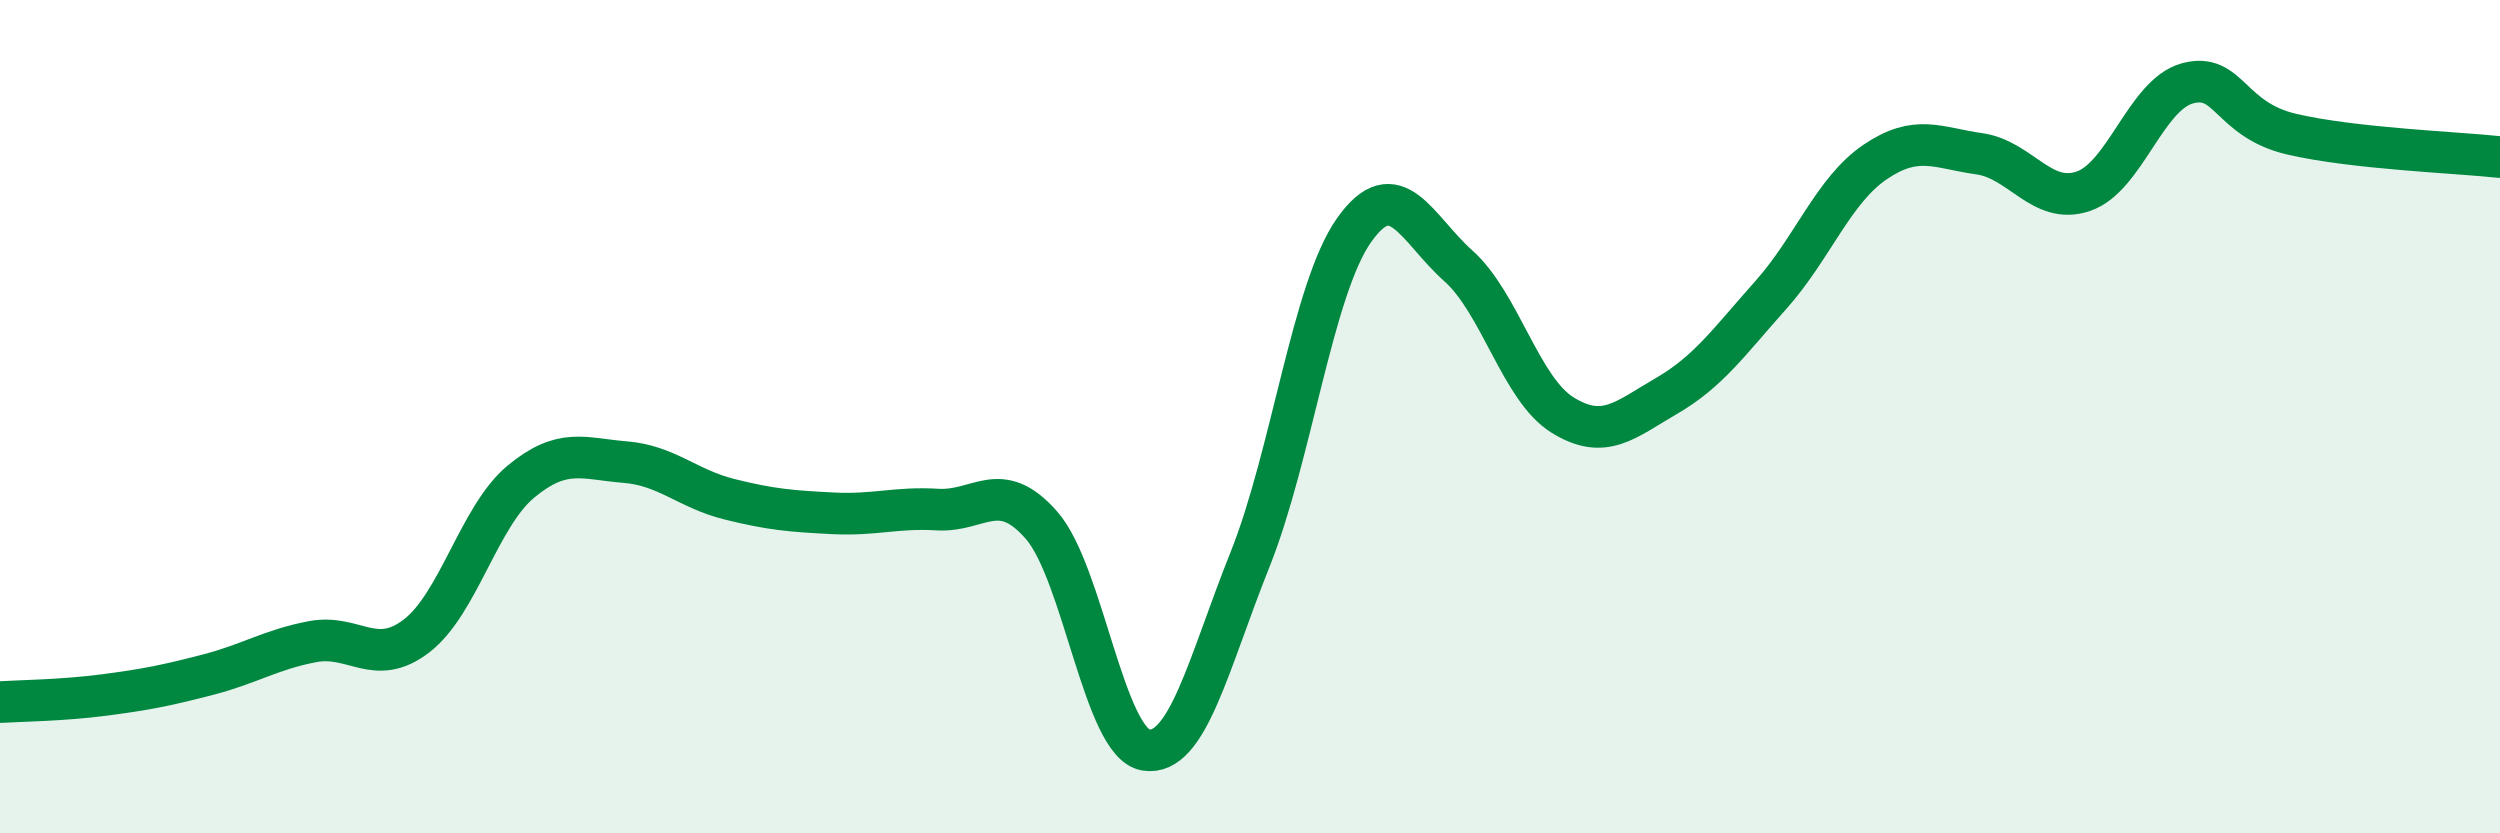
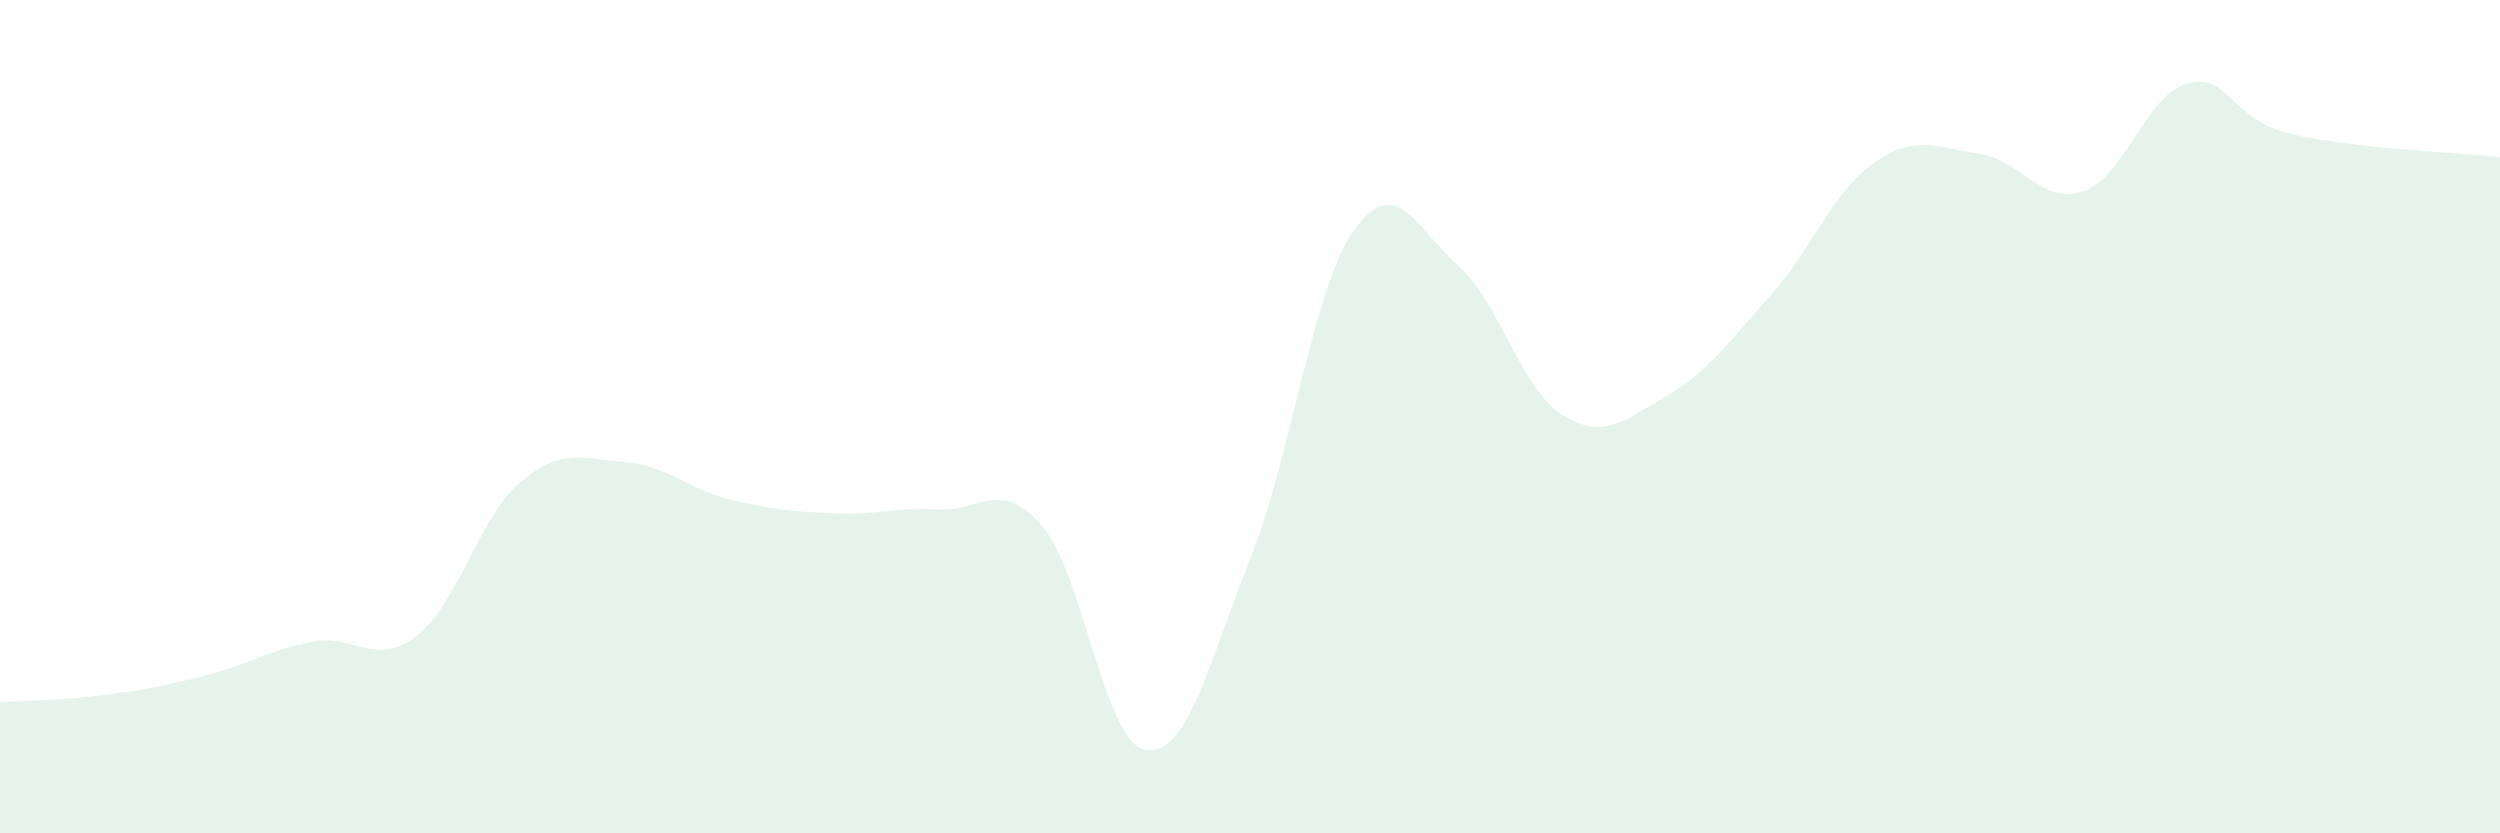
<svg xmlns="http://www.w3.org/2000/svg" width="60" height="20" viewBox="0 0 60 20">
  <path d="M 0,16.85 C 0.5,16.82 1.5,16.81 2.5,16.68 C 3.5,16.55 4,16.45 5,16.19 C 6,15.93 6.5,15.59 7.5,15.4 C 8.5,15.21 9,16.03 10,15.26 C 11,14.49 11.5,12.39 12.5,11.56 C 13.5,10.73 14,11.01 15,11.09 C 16,11.17 16.5,11.73 17.5,11.98 C 18.5,12.23 19,12.27 20,12.32 C 21,12.37 21.5,12.17 22.5,12.23 C 23.5,12.29 24,11.46 25,12.61 C 26,13.76 26.5,17.84 27.5,18 C 28.5,18.16 29,15.93 30,13.43 C 31,10.93 31.5,6.93 32.5,5.52 C 33.5,4.11 34,5.49 35,6.38 C 36,7.27 36.5,9.34 37.5,9.96 C 38.5,10.58 39,10.08 40,9.5 C 41,8.92 41.5,8.2 42.5,7.08 C 43.5,5.96 44,4.57 45,3.89 C 46,3.21 46.5,3.55 47.5,3.69 C 48.5,3.83 49,4.93 50,4.59 C 51,4.25 51.5,2.27 52.5,2 C 53.5,1.73 53.5,2.87 55,3.22 C 56.5,3.57 59,3.66 60,3.77L60 20L0 20Z" fill="#008740" opacity="0.1" stroke-linecap="round" stroke-linejoin="round" />
-   <path d="M 0,16.85 C 0.5,16.82 1.5,16.81 2.5,16.68 C 3.5,16.55 4,16.45 5,16.19 C 6,15.93 6.5,15.59 7.5,15.4 C 8.5,15.21 9,16.03 10,15.26 C 11,14.49 11.5,12.39 12.5,11.56 C 13.5,10.73 14,11.01 15,11.09 C 16,11.17 16.5,11.73 17.5,11.98 C 18.5,12.23 19,12.27 20,12.32 C 21,12.37 21.5,12.17 22.5,12.23 C 23.5,12.29 24,11.46 25,12.61 C 26,13.76 26.5,17.84 27.5,18 C 28.5,18.16 29,15.93 30,13.43 C 31,10.93 31.5,6.93 32.5,5.52 C 33.5,4.11 34,5.49 35,6.38 C 36,7.27 36.5,9.34 37.5,9.96 C 38.5,10.58 39,10.08 40,9.5 C 41,8.92 41.5,8.2 42.5,7.08 C 43.5,5.96 44,4.57 45,3.89 C 46,3.21 46.5,3.55 47.5,3.69 C 48.5,3.83 49,4.93 50,4.59 C 51,4.25 51.5,2.27 52.5,2 C 53.5,1.73 53.5,2.87 55,3.22 C 56.5,3.57 59,3.66 60,3.77" stroke="#008740" stroke-width="1" fill="none" stroke-linecap="round" stroke-linejoin="round" />
</svg>